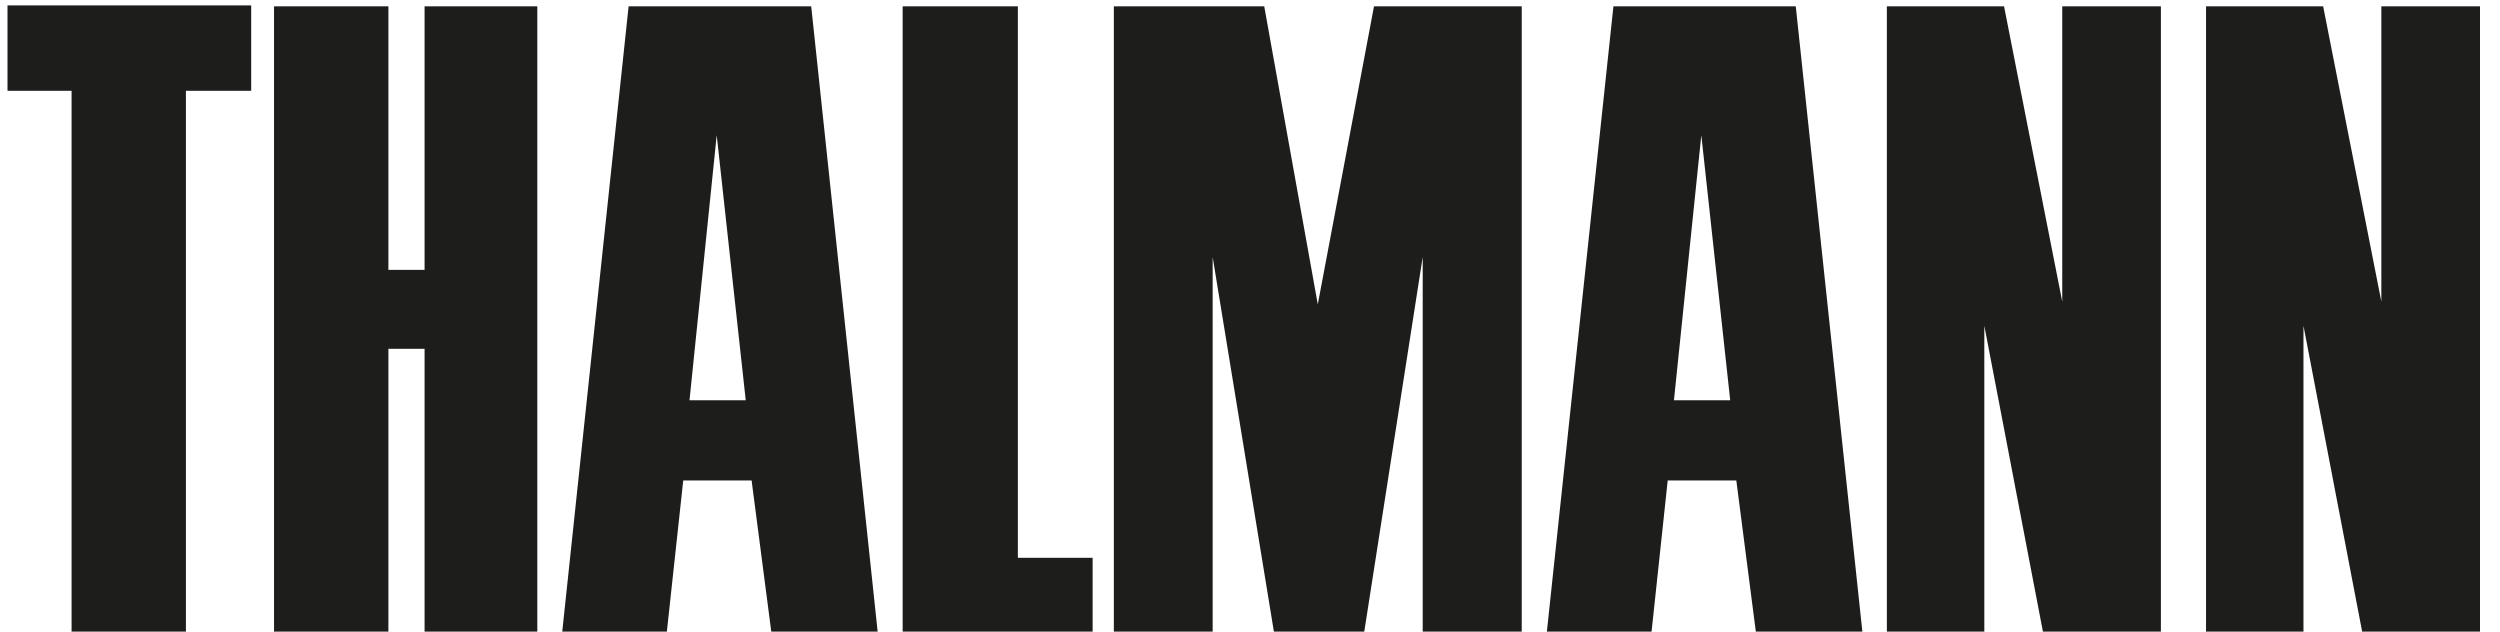
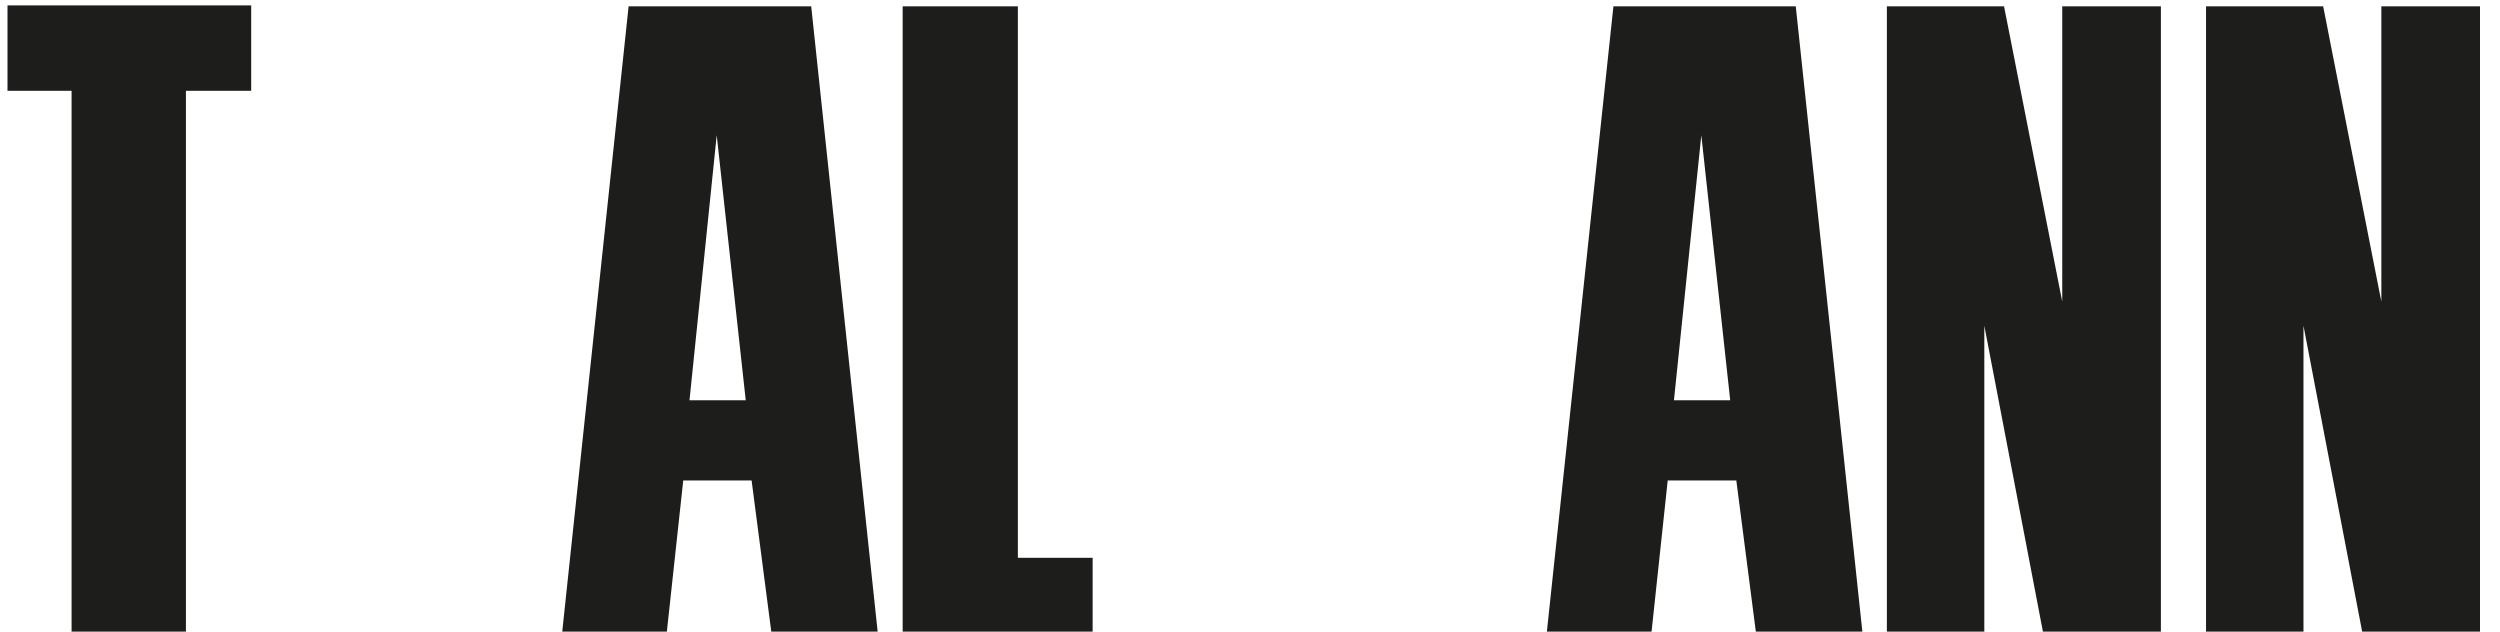
<svg xmlns="http://www.w3.org/2000/svg" width="95" height="24" viewBox="0 0 95 24" fill="none">
  <g id="Thalmann-svart 1" clip-path="url(#clip0_1951_2092)">
    <g id="Layer 1">
      <g id="Group">
        <path id="Vector" d="M0.285 0.205H9.545V3.451H7.065V24.137H2.72V3.451H0.285V0.205Z" fill="#1D1D1B" />
-         <path id="Vector_2" d="M10.413 0.241H14.759V10.255H16.134V0.241H20.418V24.137H16.134V13.254H14.759V24.137H10.413V0.241Z" fill="#1D1D1B" />
        <path id="Vector_3" d="M21.351 24.137L23.887 0.241H30.826L33.365 24.137H29.326L28.561 18.257H25.963L25.326 24.137H21.351ZM27.235 5.137L26.201 15.211H28.338L27.235 5.137Z" fill="#1D1D1B" />
        <path id="Vector_4" d="M34.301 0.241V24.137H41.52V21.196H38.679V0.241H34.301Z" fill="#1D1D1B" />
-         <path id="Vector_5" d="M42.326 0.241H48.041L50.076 11.566L52.212 0.241H57.826V24.137H54.063V9.765L51.821 24.137H48.43L46.081 9.765V24.137H42.326V0.241Z" fill="#1D1D1B" />
        <path id="Vector_6" d="M58.767 24.137L61.31 0.241H68.239L70.784 24.137H66.739L65.98 18.257H63.373L62.745 24.137H58.767ZM64.65 5.137L63.61 15.211H65.748L64.65 5.137Z" fill="#1D1D1B" />
        <path id="Vector_7" d="M71.701 0.241H76.154L78.365 11.46V0.241H82.114V24.137H77.657L75.404 12.377V24.137H71.701V0.241Z" fill="#1D1D1B" />
        <path id="Vector_8" d="M83.829 0.241H88.28L90.491 11.46V0.241H94.241V24.137H89.788L87.532 12.377V24.137H83.829V0.241Z" fill="#1D1D1B" />
      </g>
    </g>
  </g>
  <defs>
    <clipPath id="clip0_1951_2092">
      <rect width="93.955" height="23.932" fill="white" transform="translate(0.285 0.205)" />
    </clipPath>
  </defs>
</svg>